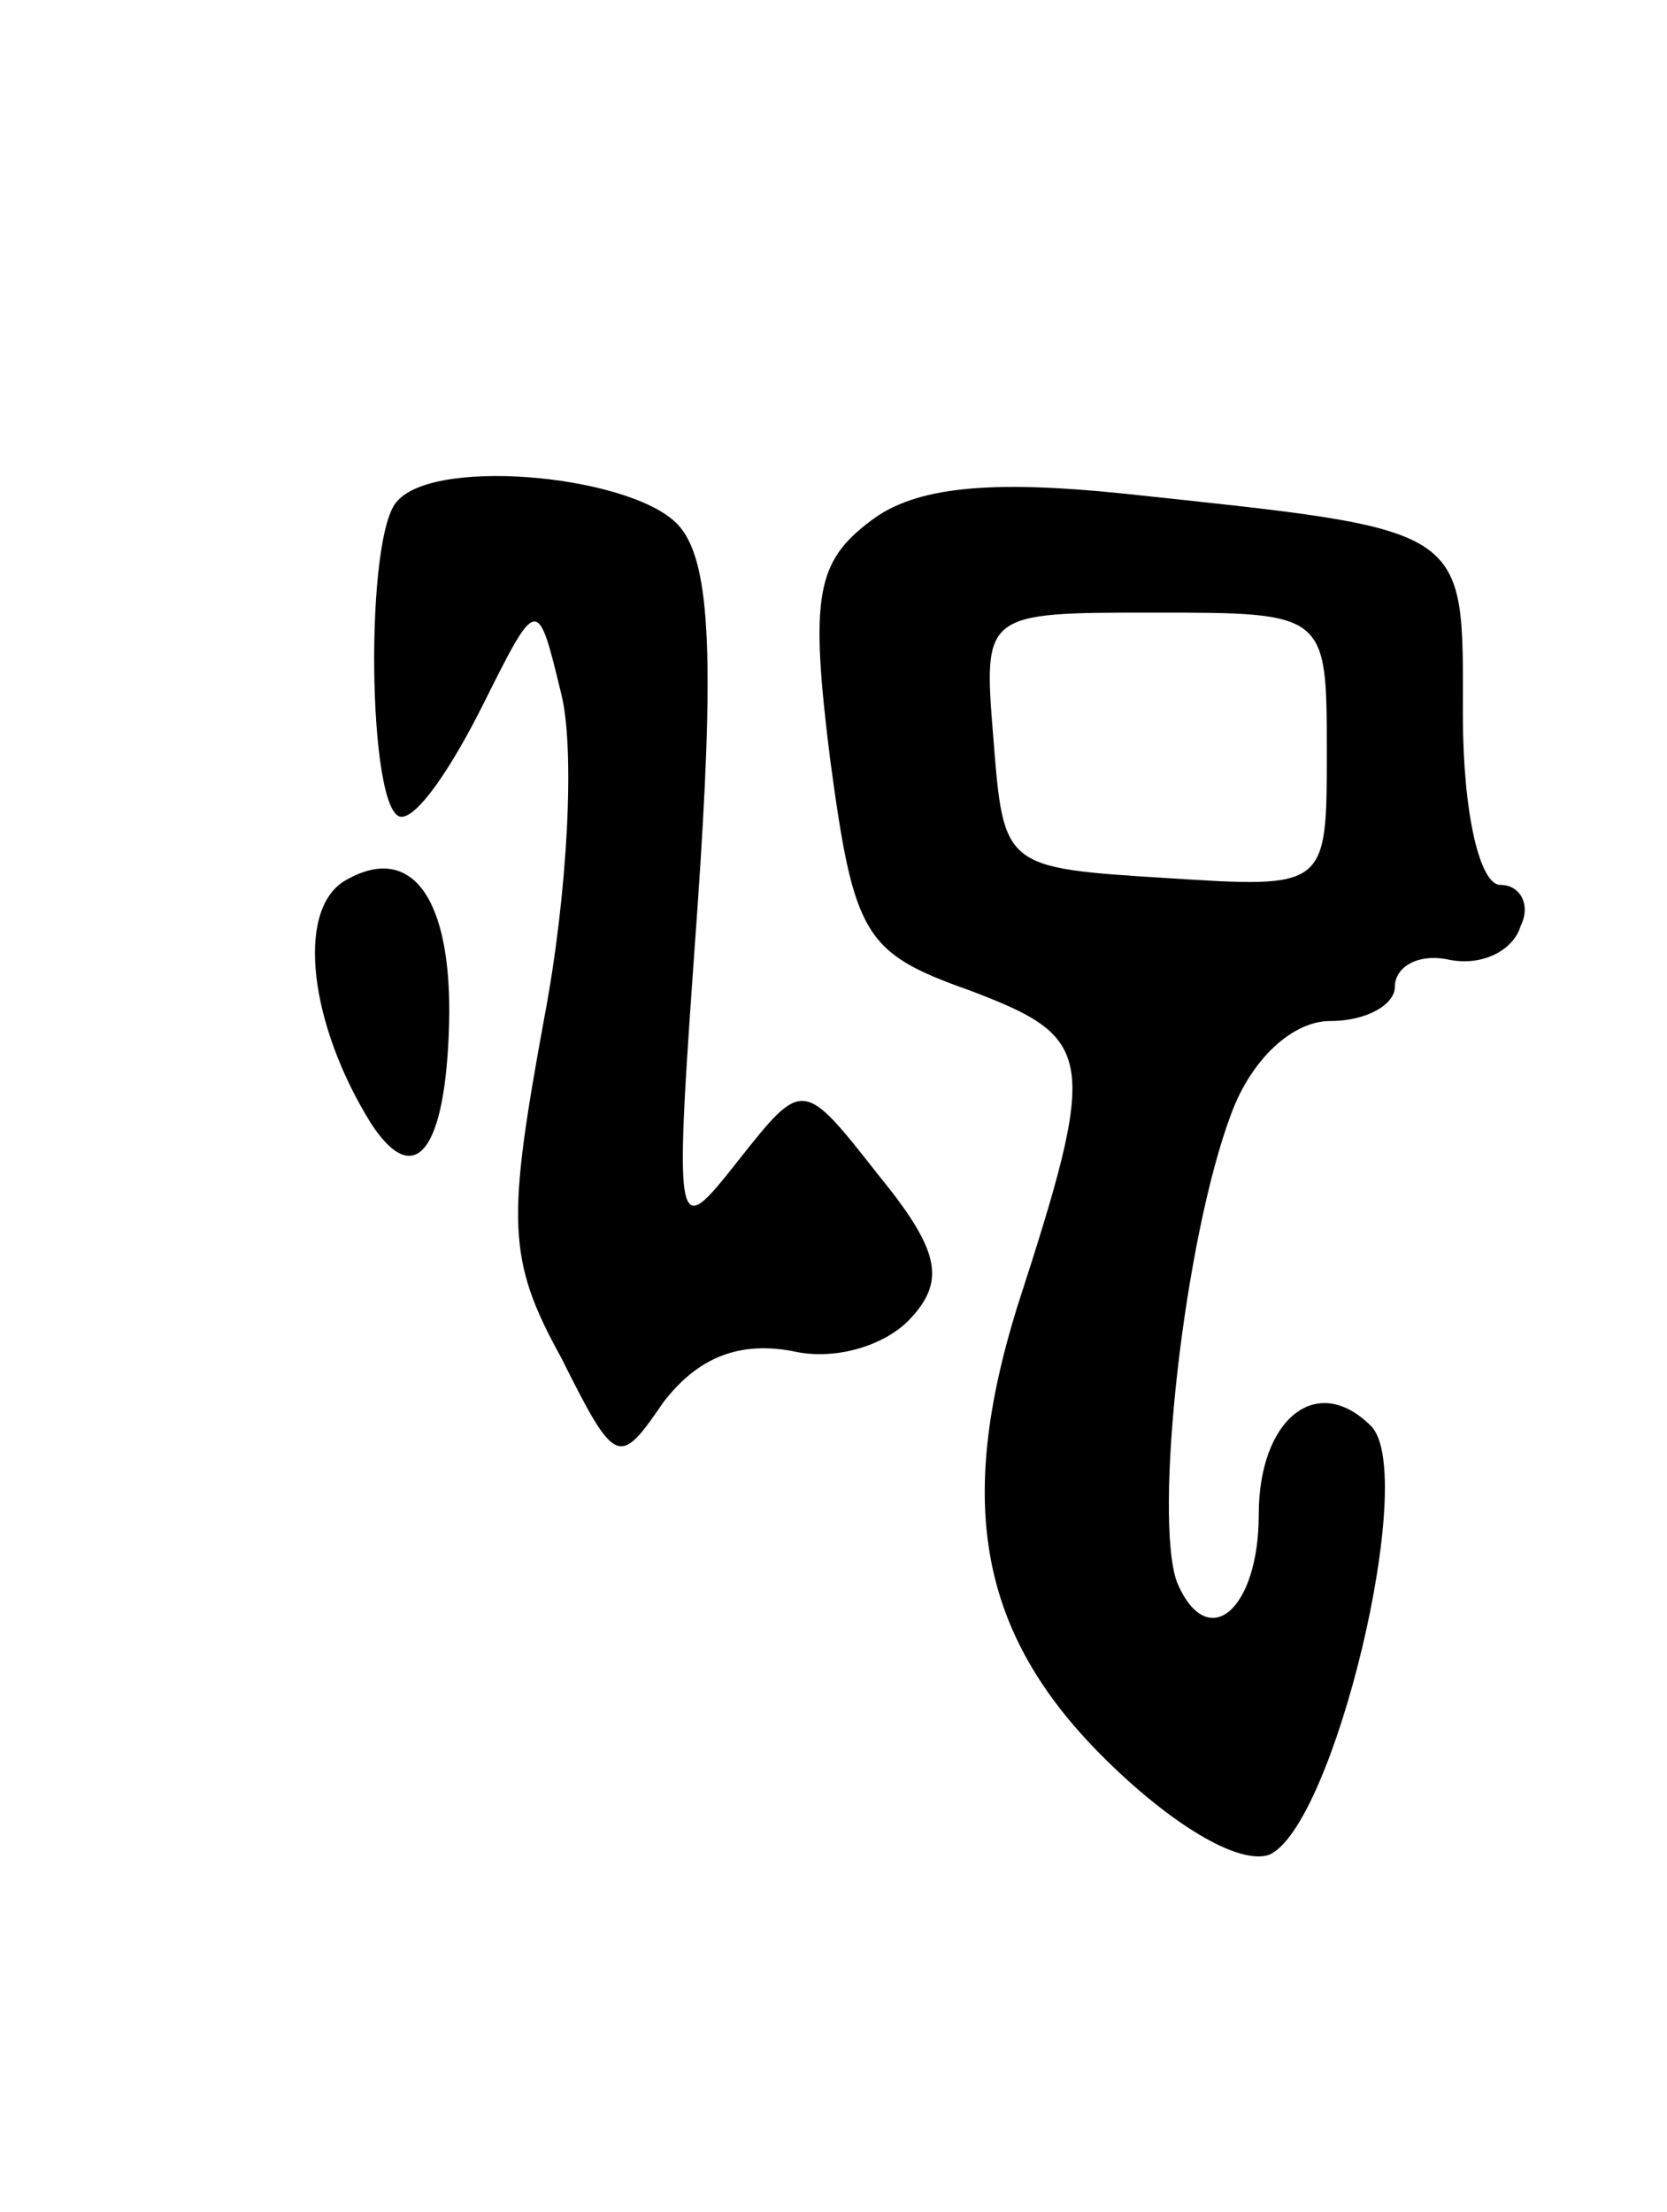
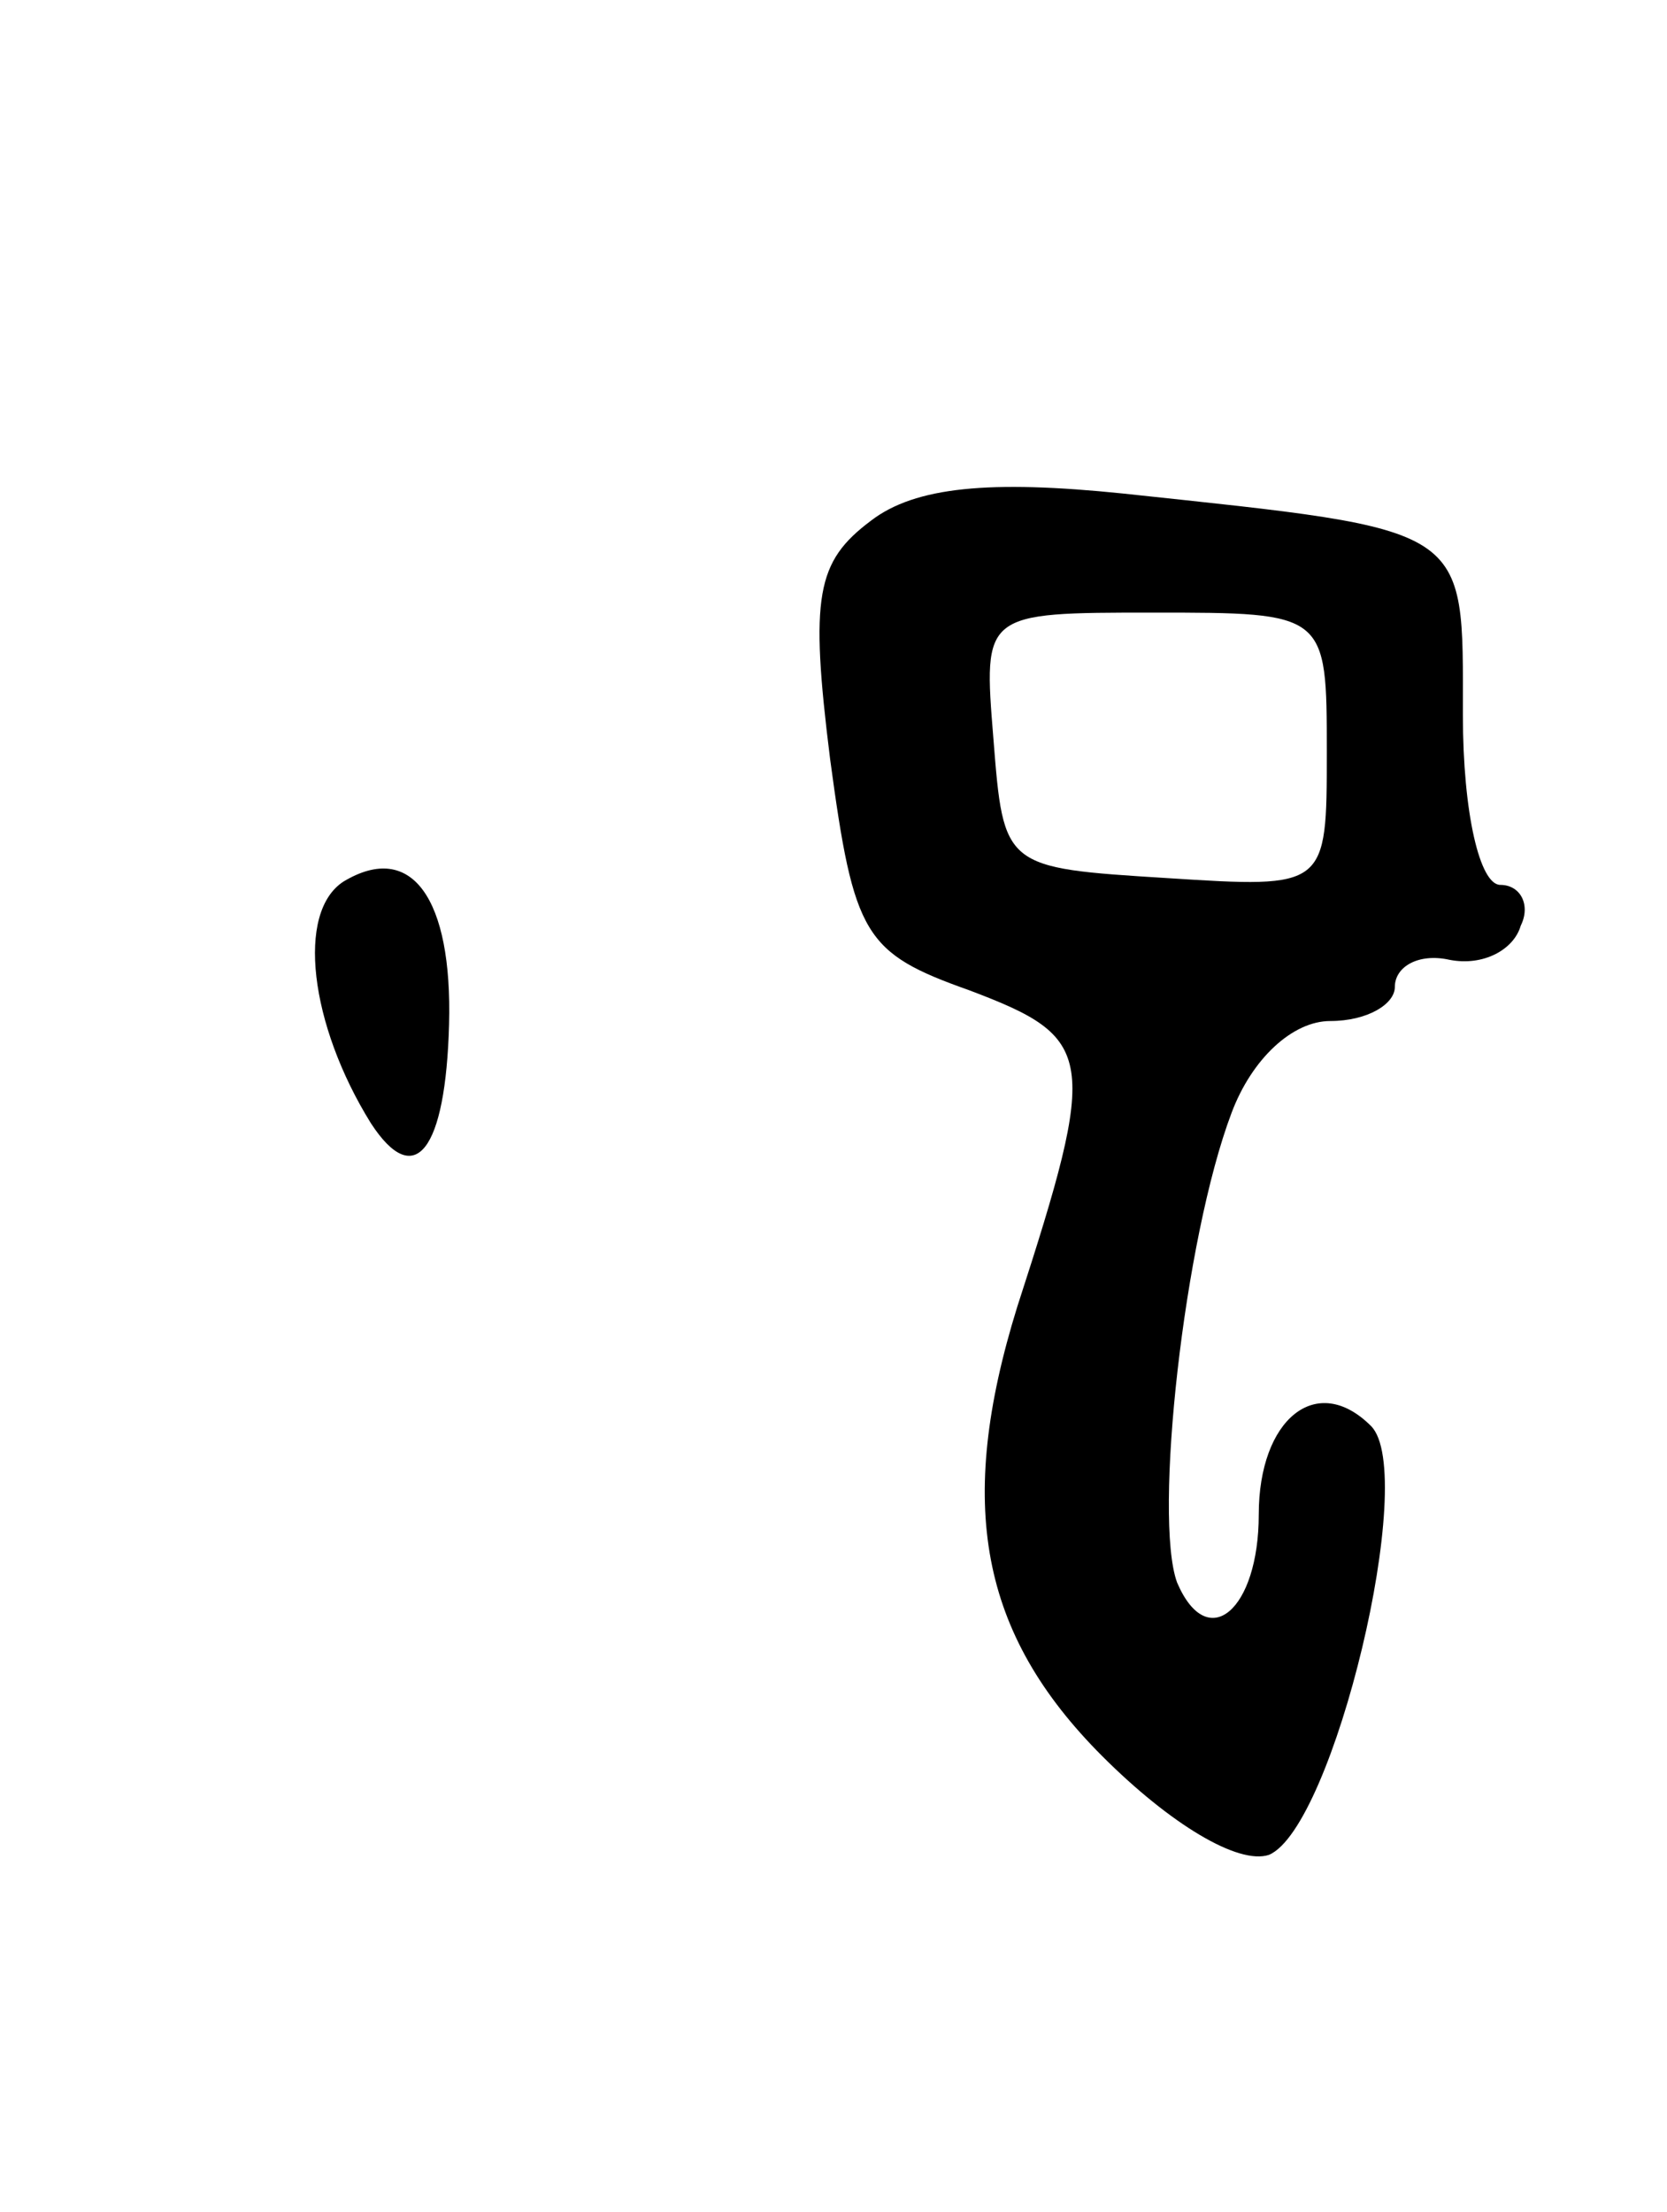
<svg xmlns="http://www.w3.org/2000/svg" version="1.0" width="49" height="65" viewBox="0 0 49 65">
  <g transform="translate(0,65) scale(0.1,-0.1)">
-     <path d="M117 503 c-10 -9 -9 -93 1 -93 5 0 15 15 24 33 16 32 16 32 23 3 4 -16 2 -58 -5 -95 -11 -60 -11 -71 5 -100 16 -32 17 -32 30 -13 10 13 22 18 38 15 13 -3 28 2 35 10 10 11 8 20 -10 42 -22 28 -22 28 -41 4 -19 -24 -19 -24 -12 74 5 72 4 101 -5 112 -12 15 -71 21 -83 8z" />
    <path d="M256 497 c-16 -12 -18 -22 -12 -70 7 -52 10 -57 41 -68 37 -14 38 -19 14 -93 -18 -58 -11 -96 25 -132 20 -20 40 -32 49 -29 19 8 44 112 30 126 -16 16 -33 2 -33 -26 0 -28 -15 -41 -24 -20 -7 19 2 101 16 138 6 16 18 27 29 27 11 0 19 5 19 10 0 6 7 10 16 8 10 -2 19 3 21 10 3 6 0 12 -6 12 -6 0 -11 21 -11 50 0 56 3 54 -100 65 -39 4 -61 2 -74 -8z m134 -68 c0 -40 0 -40 -47 -37 -48 3 -48 3 -51 41 -3 37 -3 37 47 37 51 0 51 0 51 -41z" />
    <path d="M101 391 c-14 -9 -10 -42 8 -71 13 -20 22 -8 23 29 1 37 -11 54 -31 42z" />
  </g>
</svg>